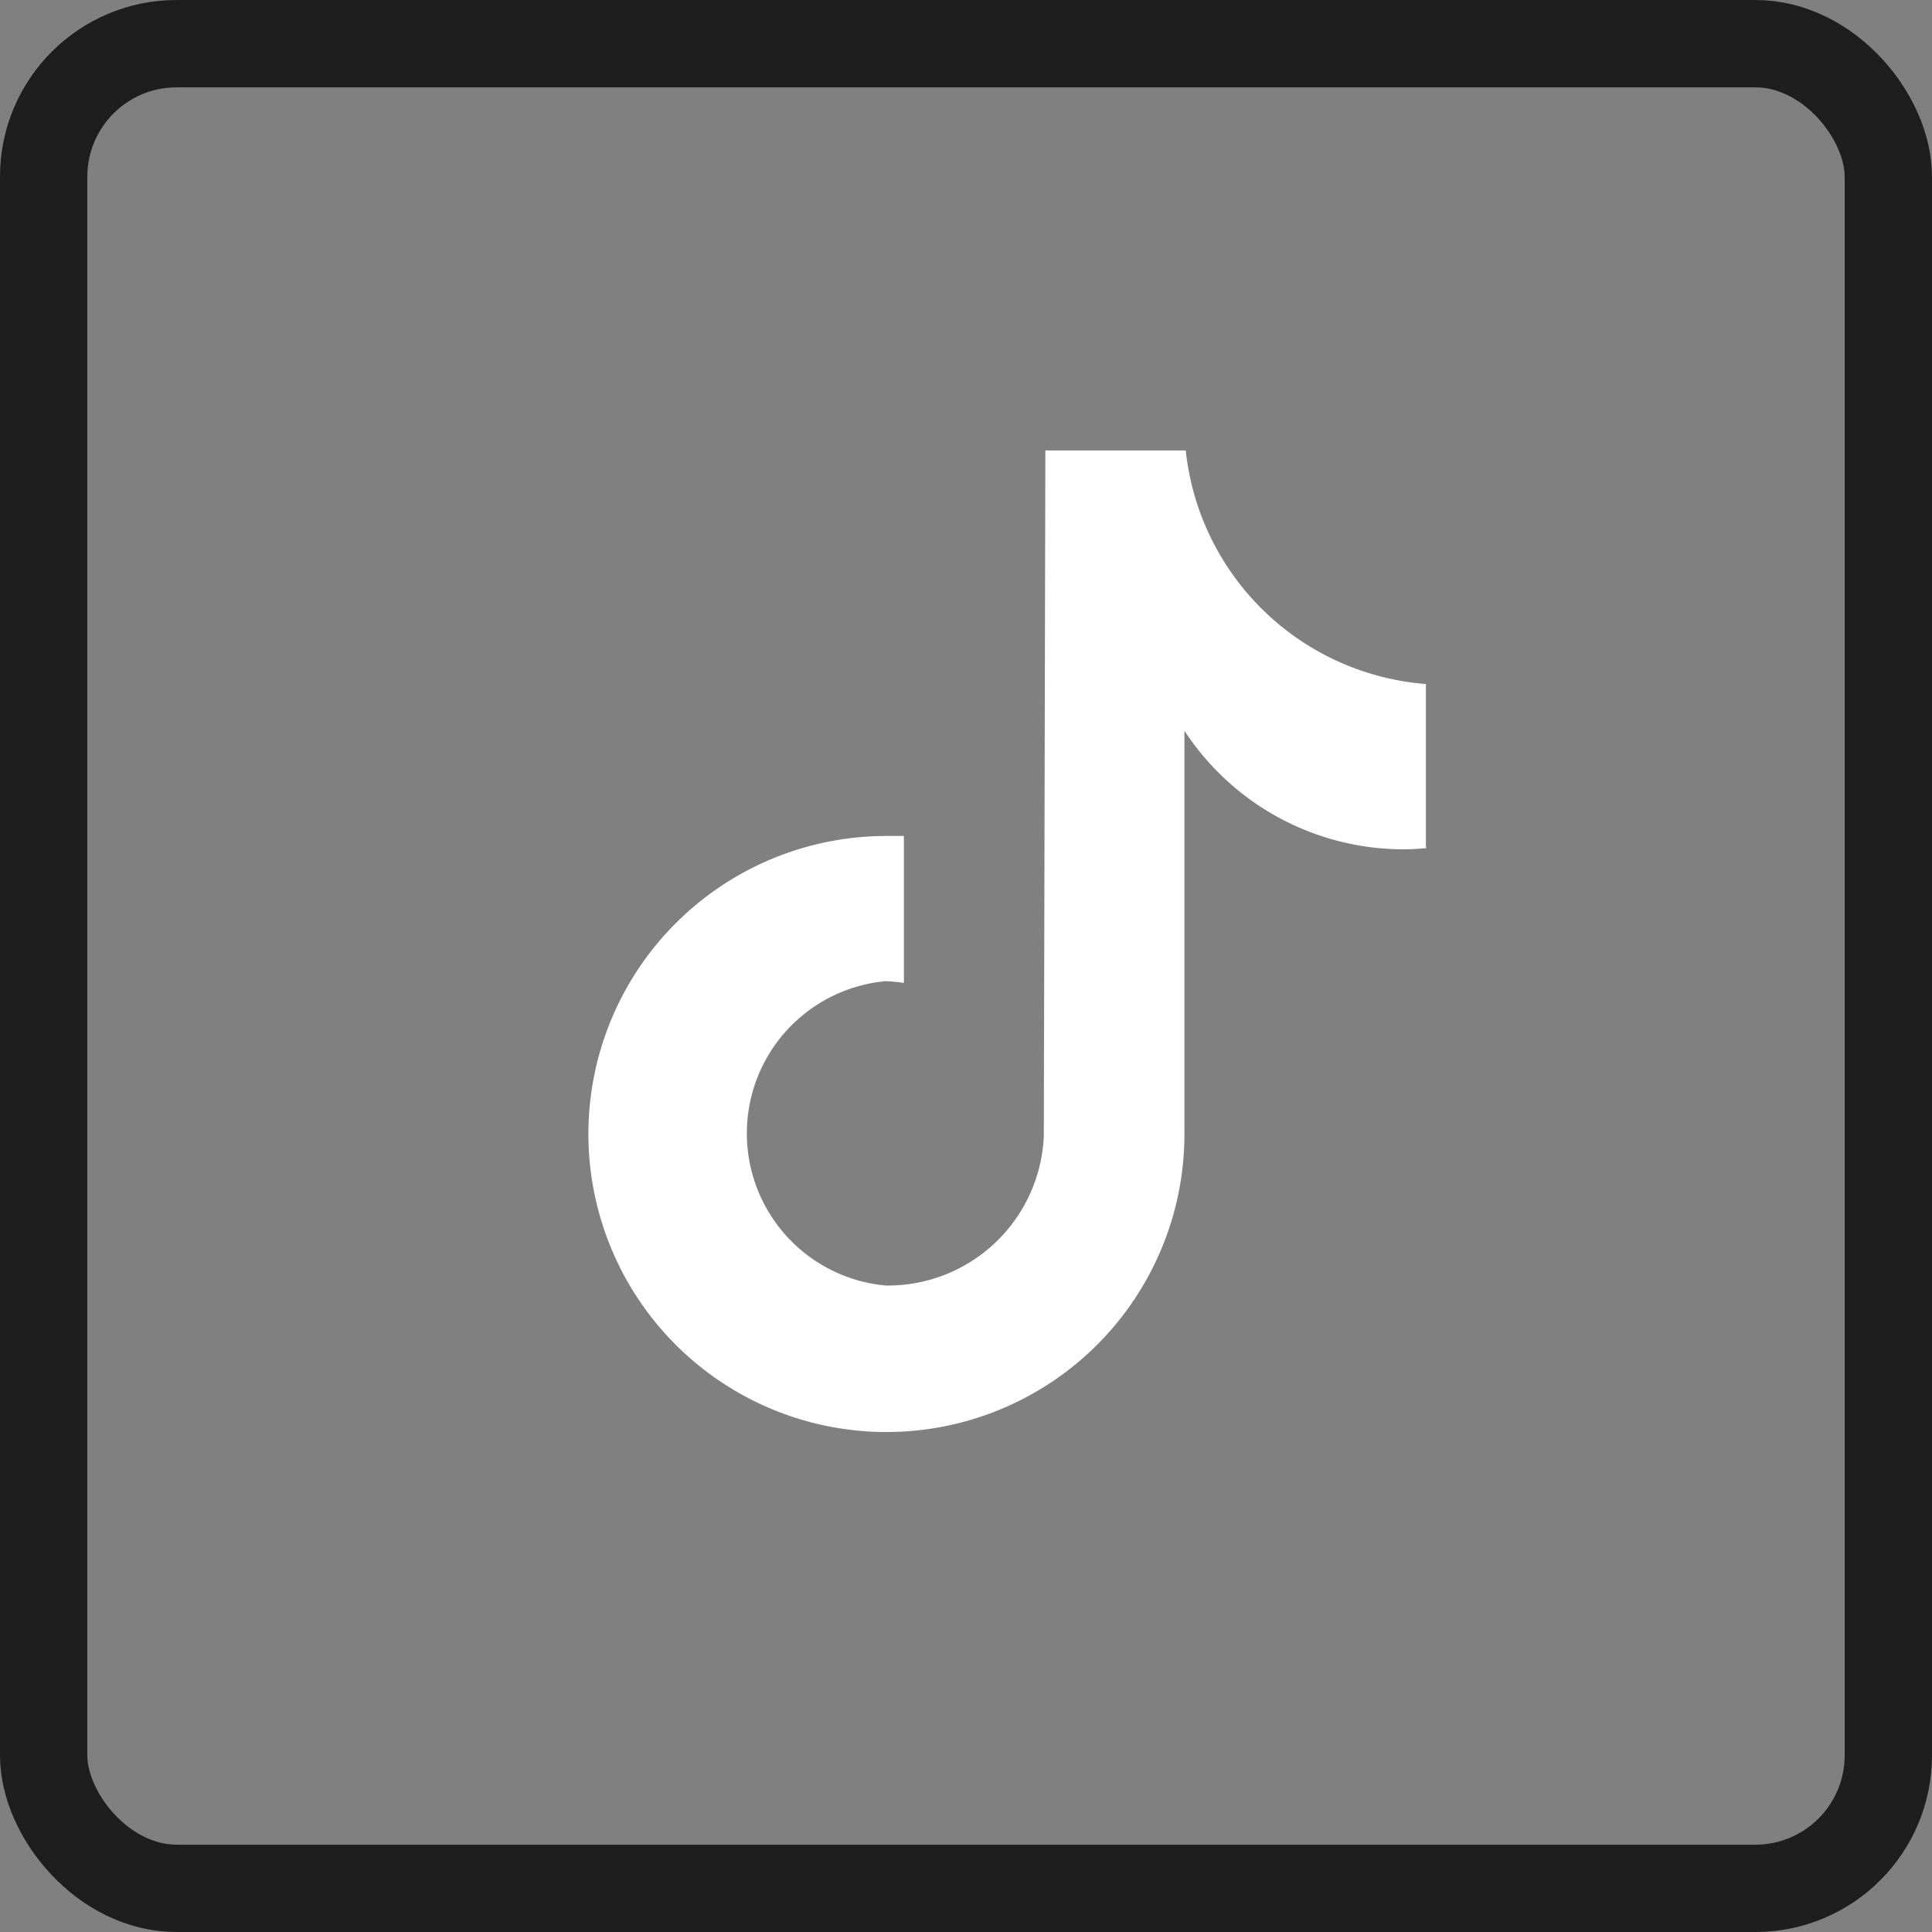
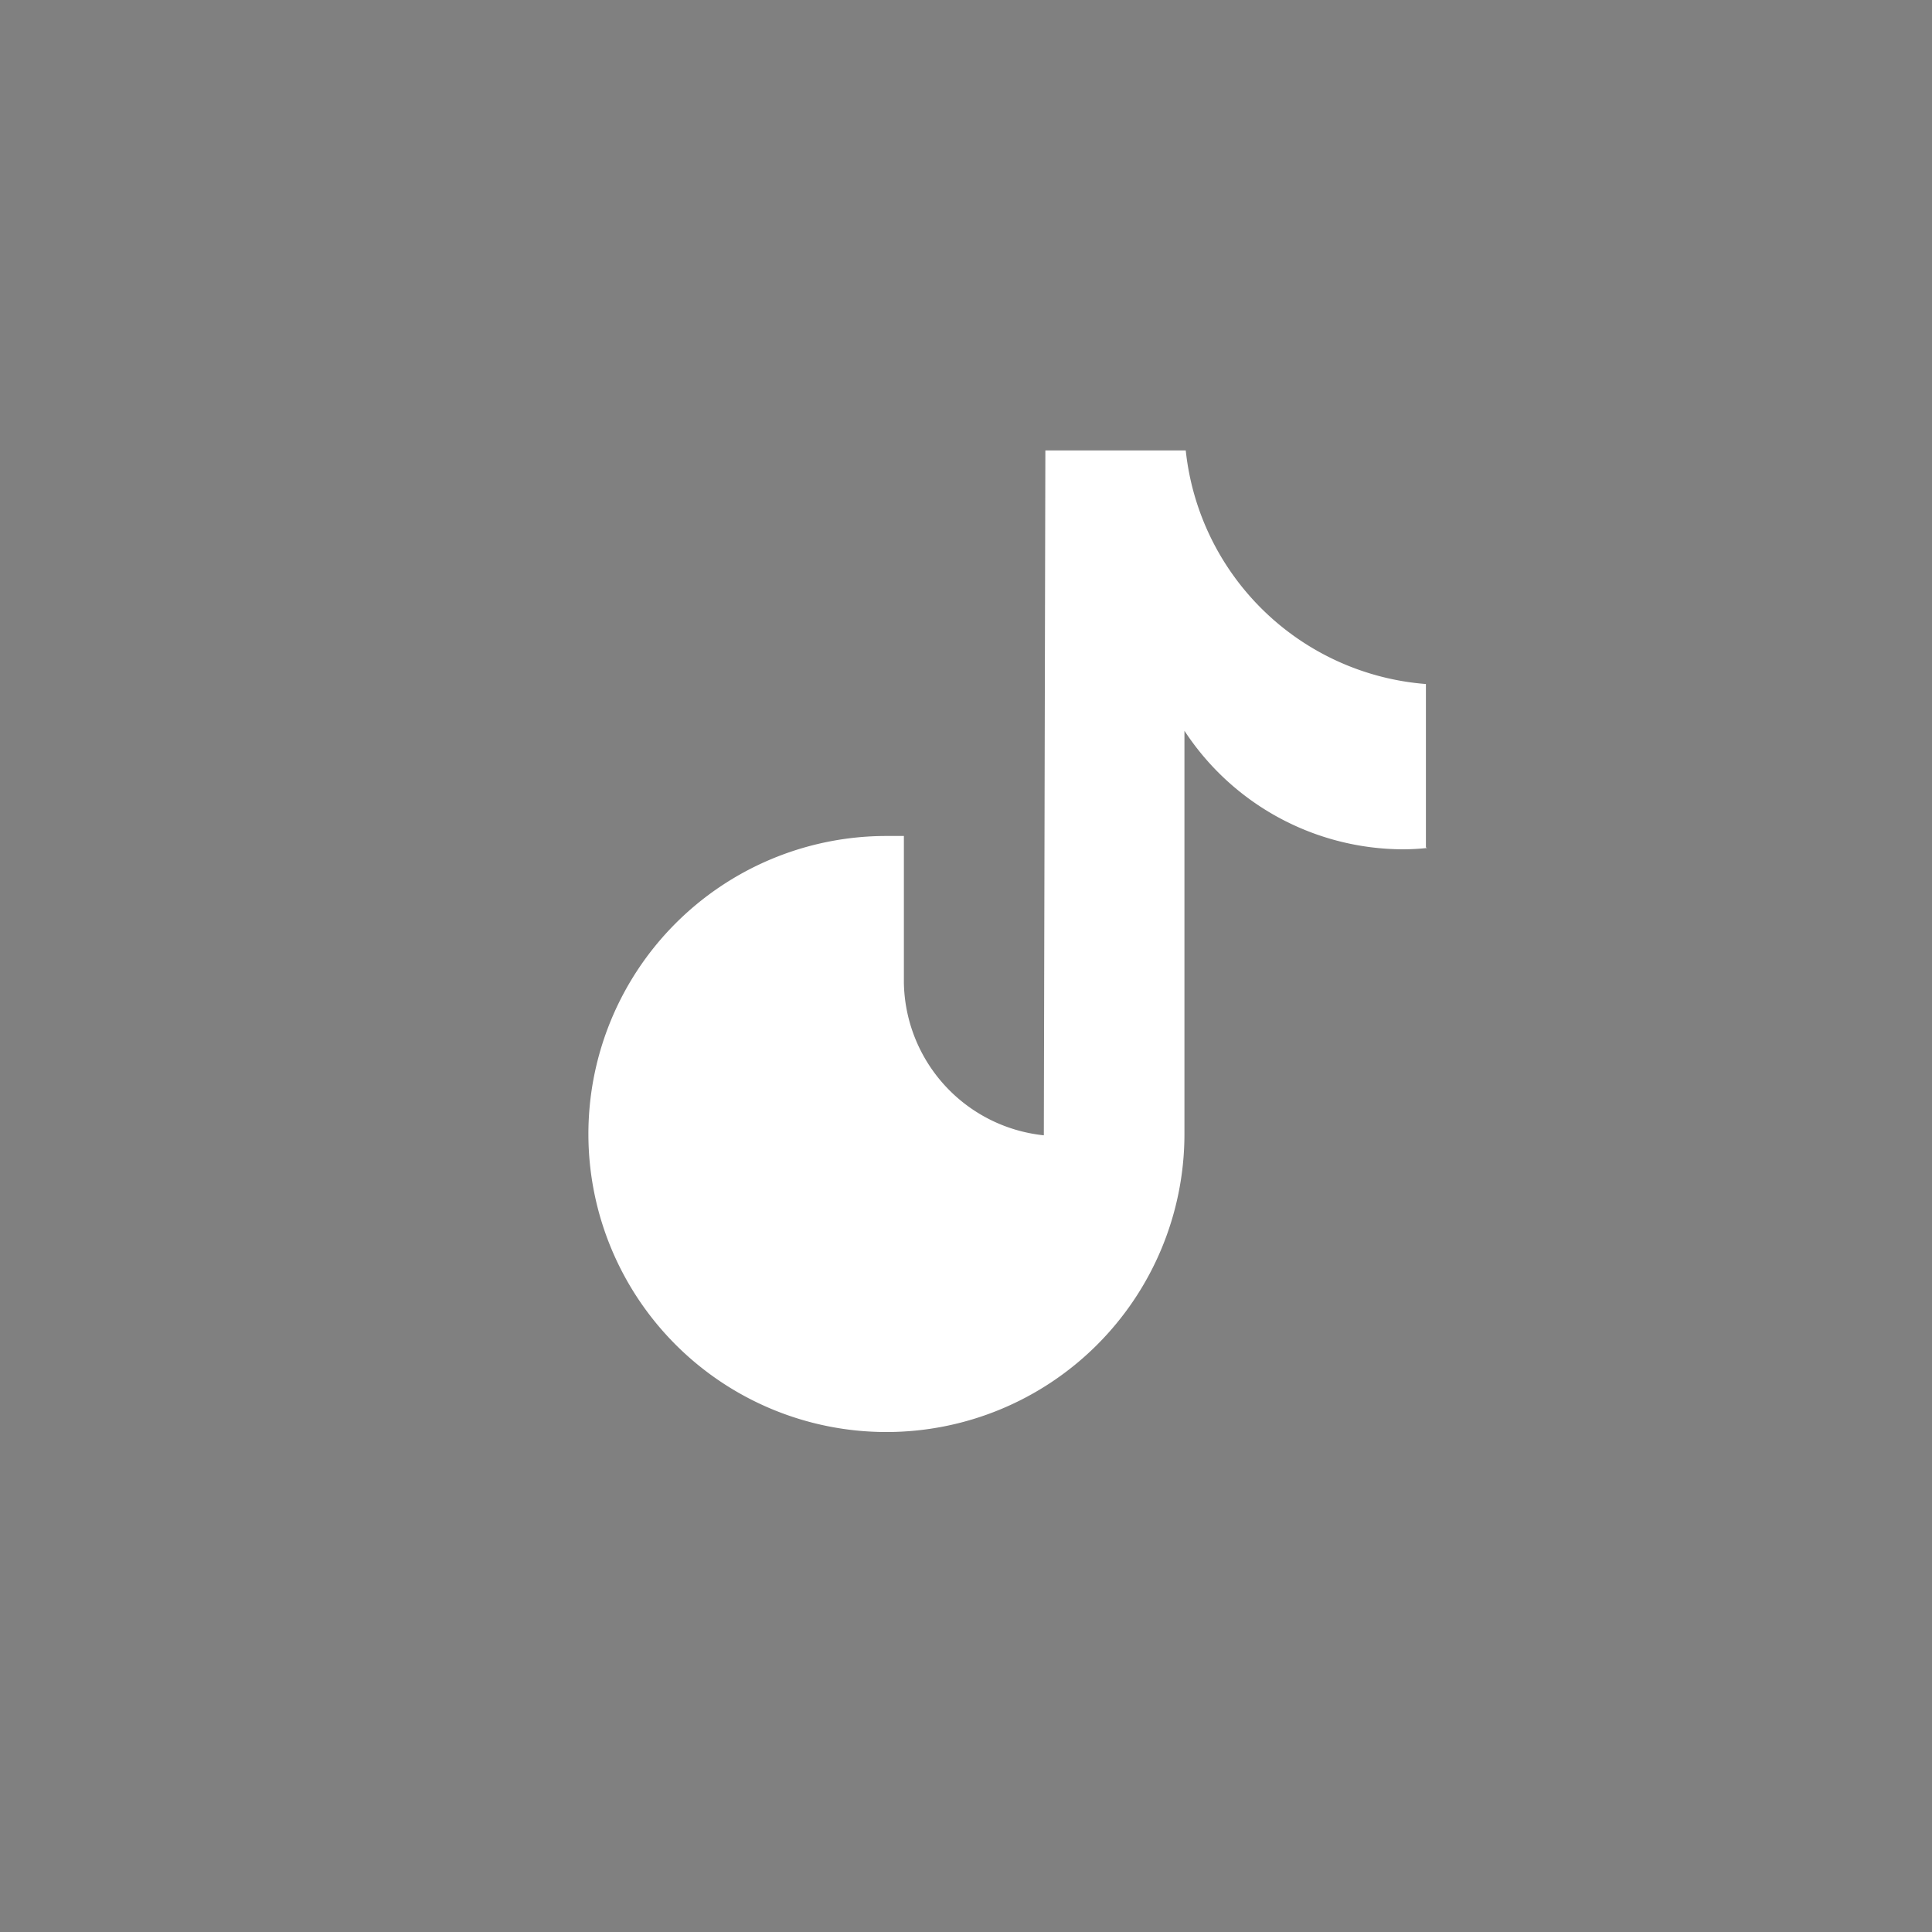
<svg xmlns="http://www.w3.org/2000/svg" id="SvgjsSvg1350" width="288" height="288" version="1.1">
  <rect width="100%" height="100%" fill="#808080" stroke="none" />
  <defs id="SvgjsDefs1351" />
  <g id="SvgjsG1352">
    <svg viewBox="0 0 88.49 88.49" width="288" height="288">
      <g data-name="Layer 2">
        <g data-name="Layer 1">
-           <rect width="84.49" height="84.49" x="2" y="2" fill="none" stroke="#1e1e1e" stroke-miterlimit="10" stroke-width="4" rx="6.09" class="colorStroke000 svgStroke" />
-           <path d="M65.36 38.84a10.32 10.32 0 0 1-1.11.06 12 12 0 0 1-10-5.43V52a13.65 13.65 0 1 1-13.69-13.71h.84v6.73a7.71 7.71 0 0 0-.84-.08 7 7 0 0 0 0 13.94A7.15 7.15 0 0 0 47.81 52l.07-31.37h6.43a12 12 0 0 0 11 10.7v7.48" fill="#ffffff" class="color000 svgShape" />
+           <path d="M65.36 38.84a10.32 10.32 0 0 1-1.11.06 12 12 0 0 1-10-5.43V52a13.65 13.65 0 1 1-13.69-13.71h.84v6.73A7.15 7.15 0 0 0 47.81 52l.07-31.37h6.43a12 12 0 0 0 11 10.7v7.48" fill="#ffffff" class="color000 svgShape" />
        </g>
      </g>
    </svg>
  </g>
</svg>